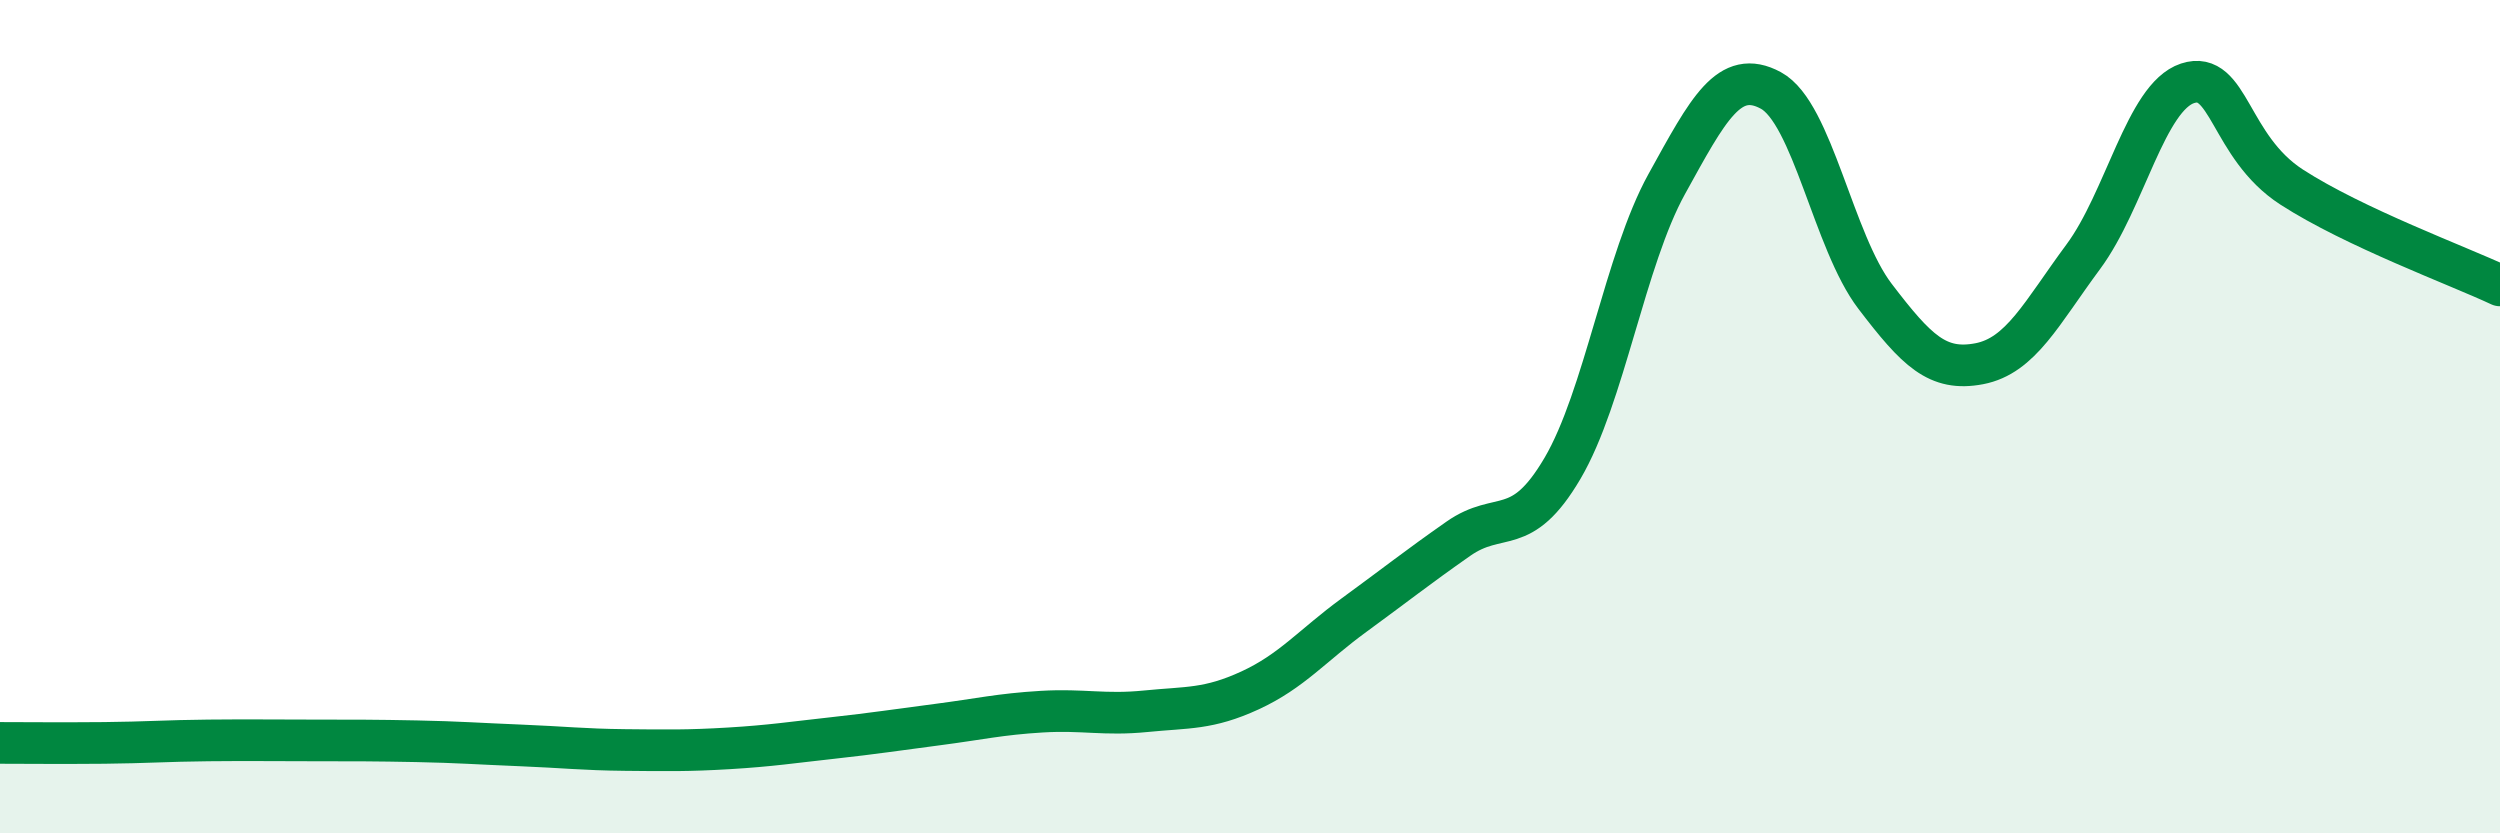
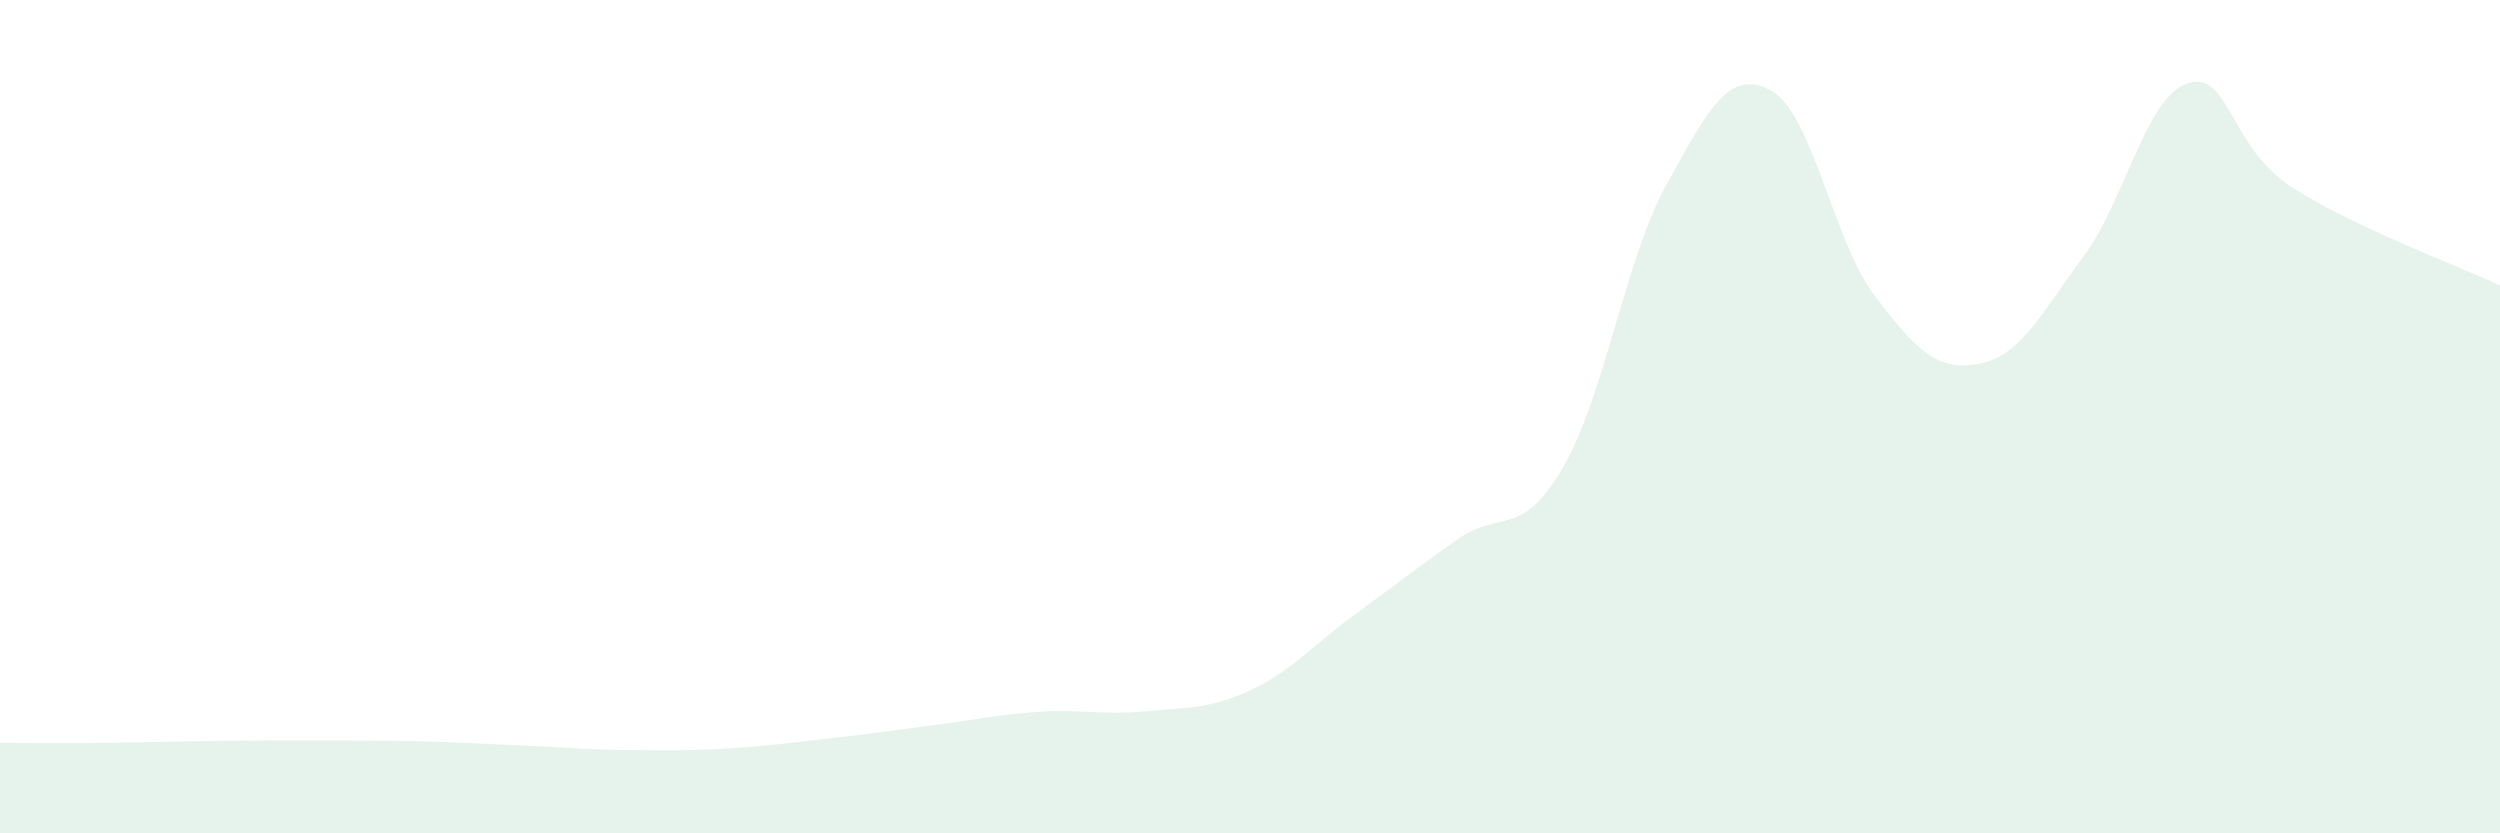
<svg xmlns="http://www.w3.org/2000/svg" width="60" height="20" viewBox="0 0 60 20">
-   <path d="M 0,17.83 C 0.5,17.83 1.5,17.84 2.5,17.83 C 3.5,17.82 4,17.78 5,17.77 C 6,17.76 6.5,17.77 7.5,17.77 C 8.5,17.77 9,17.77 10,17.79 C 11,17.81 11.5,17.85 12.5,17.89 C 13.5,17.93 14,17.99 15,18 C 16,18.01 16.5,18.02 17.5,17.96 C 18.5,17.9 19,17.82 20,17.71 C 21,17.6 21.5,17.52 22.5,17.39 C 23.5,17.26 24,17.14 25,17.08 C 26,17.02 26.5,17.17 27.5,17.07 C 28.5,16.97 29,17.03 30,16.57 C 31,16.11 31.5,15.49 32.5,14.76 C 33.5,14.03 34,13.63 35,12.93 C 36,12.23 36.5,12.94 37.5,11.24 C 38.5,9.54 39,6.23 40,4.42 C 41,2.61 41.5,1.63 42.5,2.17 C 43.5,2.71 44,5.8 45,7.11 C 46,8.42 46.5,8.92 47.5,8.73 C 48.5,8.54 49,7.51 50,6.16 C 51,4.81 51.5,2.33 52.5,2 C 53.5,1.67 53.5,3.52 55,4.49 C 56.5,5.46 59,6.38 60,6.85L60 20L0 20Z" fill="#008740" opacity="0.1" stroke-linecap="round" stroke-linejoin="round" />
-   <path d="M 0,17.83 C 0.5,17.83 1.5,17.84 2.5,17.83 C 3.5,17.82 4,17.78 5,17.77 C 6,17.76 6.5,17.77 7.5,17.77 C 8.5,17.77 9,17.77 10,17.79 C 11,17.81 11.5,17.85 12.5,17.89 C 13.5,17.93 14,17.99 15,18 C 16,18.01 16.5,18.02 17.5,17.96 C 18.5,17.9 19,17.82 20,17.71 C 21,17.6 21.5,17.52 22.5,17.39 C 23.5,17.26 24,17.14 25,17.08 C 26,17.02 26.5,17.17 27.5,17.07 C 28.5,16.97 29,17.03 30,16.57 C 31,16.11 31.5,15.49 32.5,14.76 C 33.5,14.03 34,13.63 35,12.93 C 36,12.23 36.5,12.94 37.5,11.24 C 38.5,9.54 39,6.23 40,4.42 C 41,2.61 41.5,1.63 42.5,2.17 C 43.5,2.71 44,5.8 45,7.11 C 46,8.42 46.5,8.92 47.5,8.73 C 48.5,8.54 49,7.51 50,6.16 C 51,4.81 51.5,2.33 52.5,2 C 53.5,1.67 53.5,3.52 55,4.49 C 56.5,5.46 59,6.38 60,6.85" stroke="#008740" stroke-width="1" fill="none" stroke-linecap="round" stroke-linejoin="round" />
+   <path d="M 0,17.83 C 0.5,17.83 1.5,17.84 2.5,17.83 C 6,17.76 6.5,17.77 7.5,17.77 C 8.5,17.77 9,17.77 10,17.79 C 11,17.81 11.5,17.85 12.5,17.89 C 13.5,17.93 14,17.99 15,18 C 16,18.01 16.5,18.02 17.5,17.96 C 18.5,17.9 19,17.82 20,17.71 C 21,17.6 21.5,17.52 22.5,17.39 C 23.5,17.26 24,17.14 25,17.08 C 26,17.02 26.5,17.17 27.5,17.07 C 28.5,16.97 29,17.03 30,16.57 C 31,16.11 31.5,15.49 32.5,14.76 C 33.5,14.03 34,13.63 35,12.93 C 36,12.23 36.5,12.94 37.5,11.24 C 38.5,9.54 39,6.23 40,4.42 C 41,2.61 41.5,1.63 42.5,2.17 C 43.5,2.71 44,5.8 45,7.11 C 46,8.42 46.5,8.92 47.5,8.73 C 48.5,8.54 49,7.51 50,6.16 C 51,4.81 51.5,2.33 52.5,2 C 53.5,1.67 53.5,3.52 55,4.49 C 56.5,5.46 59,6.38 60,6.85L60 20L0 20Z" fill="#008740" opacity="0.1" stroke-linecap="round" stroke-linejoin="round" />
</svg>